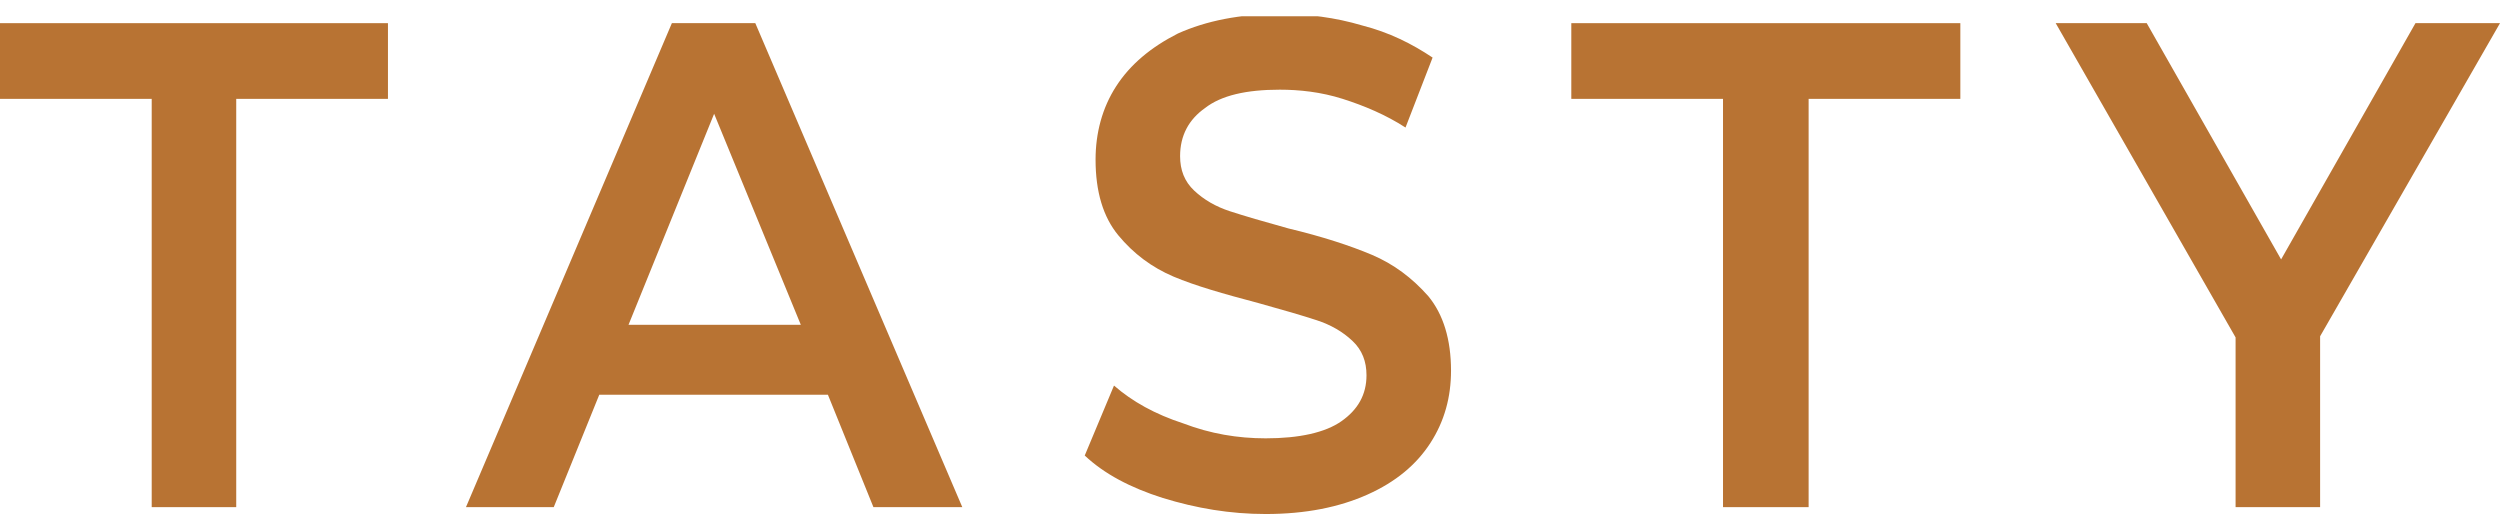
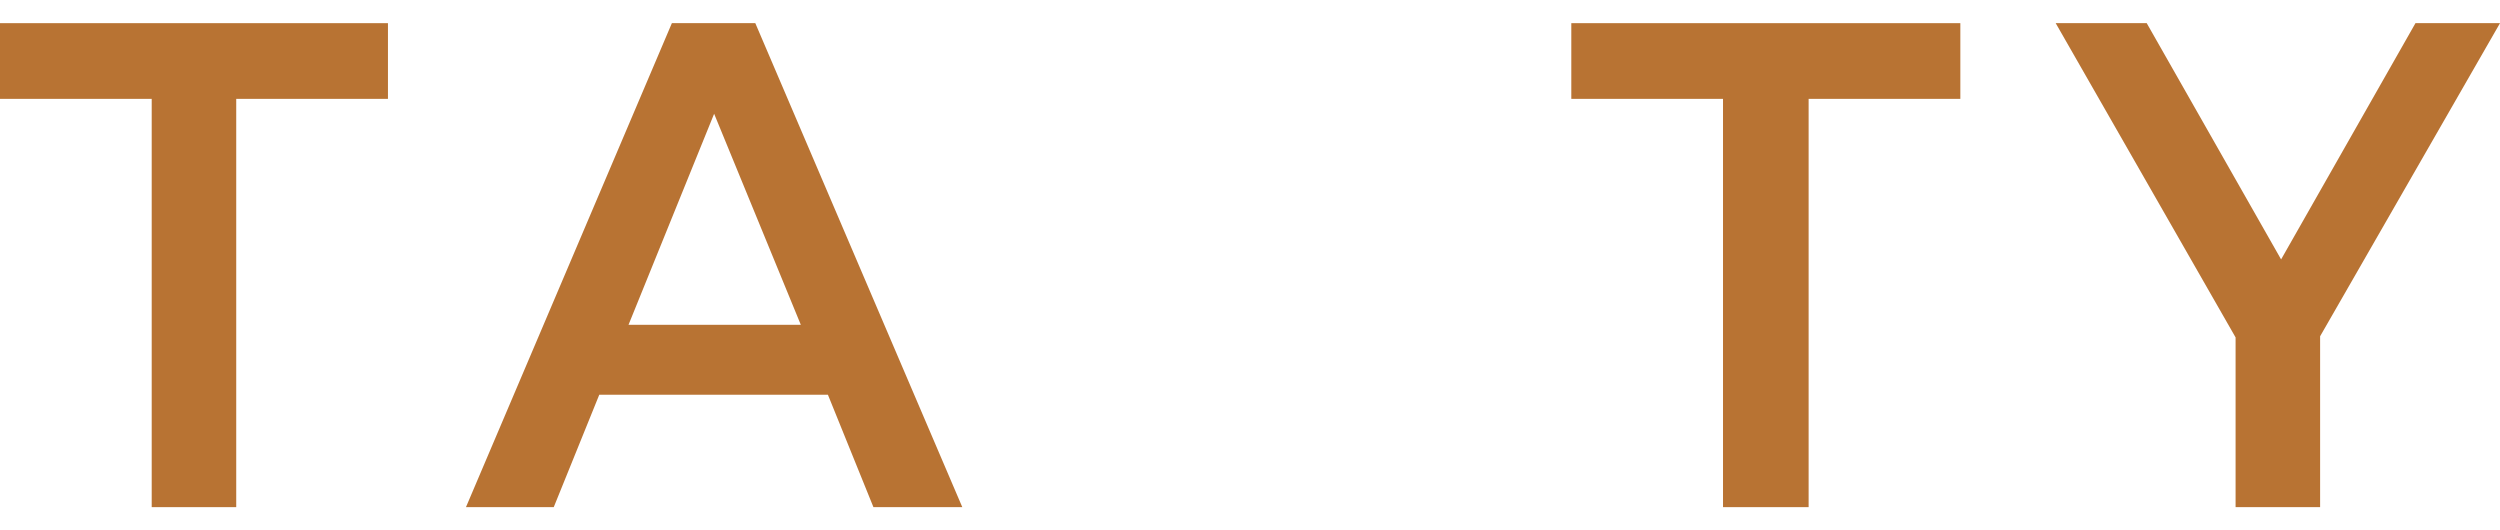
<svg xmlns="http://www.w3.org/2000/svg" width="132" height="28" viewBox="0 0 132 28" fill="none">
  <g clip-path="url(#clip0_678_1736)">
    <path d="M8.01 5.22H0V1.223H20.484V5.22H12.473V26.777H8.01V5.22Z" fill="#B87333" />
    <path d="M42.283 17.149L37.706 6.007L33.186 17.149H42.283ZM43.714 20.843H31.641L29.238 26.777H24.603L35.475 1.223H39.88L50.809 26.777H46.117L43.714 20.843Z" fill="#B87333" />
-     <path d="M61.394 26.293C59.678 25.747 58.304 25.021 57.274 24.052L58.819 20.358C59.792 21.206 60.993 21.872 62.481 22.357C63.911 22.901 65.342 23.144 66.83 23.144C68.603 23.144 69.977 22.841 70.835 22.235C71.693 21.63 72.151 20.843 72.151 19.813C72.151 19.087 71.922 18.481 71.407 17.997C70.892 17.512 70.263 17.149 69.519 16.907C68.775 16.664 67.745 16.362 66.429 15.998C64.598 15.514 63.111 15.09 61.966 14.606C60.822 14.121 59.849 13.395 59.048 12.426C58.247 11.457 57.846 10.125 57.846 8.429C57.846 7.036 58.19 5.704 58.934 4.554C59.678 3.403 60.765 2.495 62.195 1.768C63.683 1.102 65.456 0.739 67.573 0.739C69.061 0.739 70.492 0.92 71.922 1.344C73.352 1.708 74.554 2.313 75.641 3.04L74.211 6.734C73.181 6.067 72.036 5.583 70.892 5.22C69.748 4.856 68.603 4.735 67.573 4.735C65.8 4.735 64.484 5.038 63.626 5.704C62.767 6.31 62.309 7.157 62.309 8.247C62.309 8.974 62.538 9.58 63.053 10.064C63.568 10.548 64.198 10.912 64.942 11.154C65.685 11.396 66.715 11.699 68.031 12.062C69.805 12.486 71.293 12.971 72.437 13.455C73.581 13.94 74.554 14.666 75.412 15.635C76.213 16.604 76.614 17.936 76.614 19.571C76.614 20.964 76.27 22.235 75.527 23.386C74.783 24.537 73.696 25.445 72.208 26.111C70.72 26.777 68.947 27.14 66.83 27.14C64.942 27.14 63.168 26.837 61.394 26.293Z" fill="#B87333" />
    <path d="M90.975 5.22H82.965V1.223H103.506V5.22H95.495V26.777H90.975V5.22Z" fill="#B87333" />
    <path d="M122.502 17.755V26.777H118.039V17.815L108.541 1.223H113.347L120.442 13.697L127.537 1.223H132L122.502 17.755Z" fill="#B87333" />
  </g>
  <defs>
    <clipPath id="clip0_678_1736">
      <rect width="132" height="26.28" fill="white" transform="translate(0 0.86)" />
    </clipPath>
  </defs>
</svg>